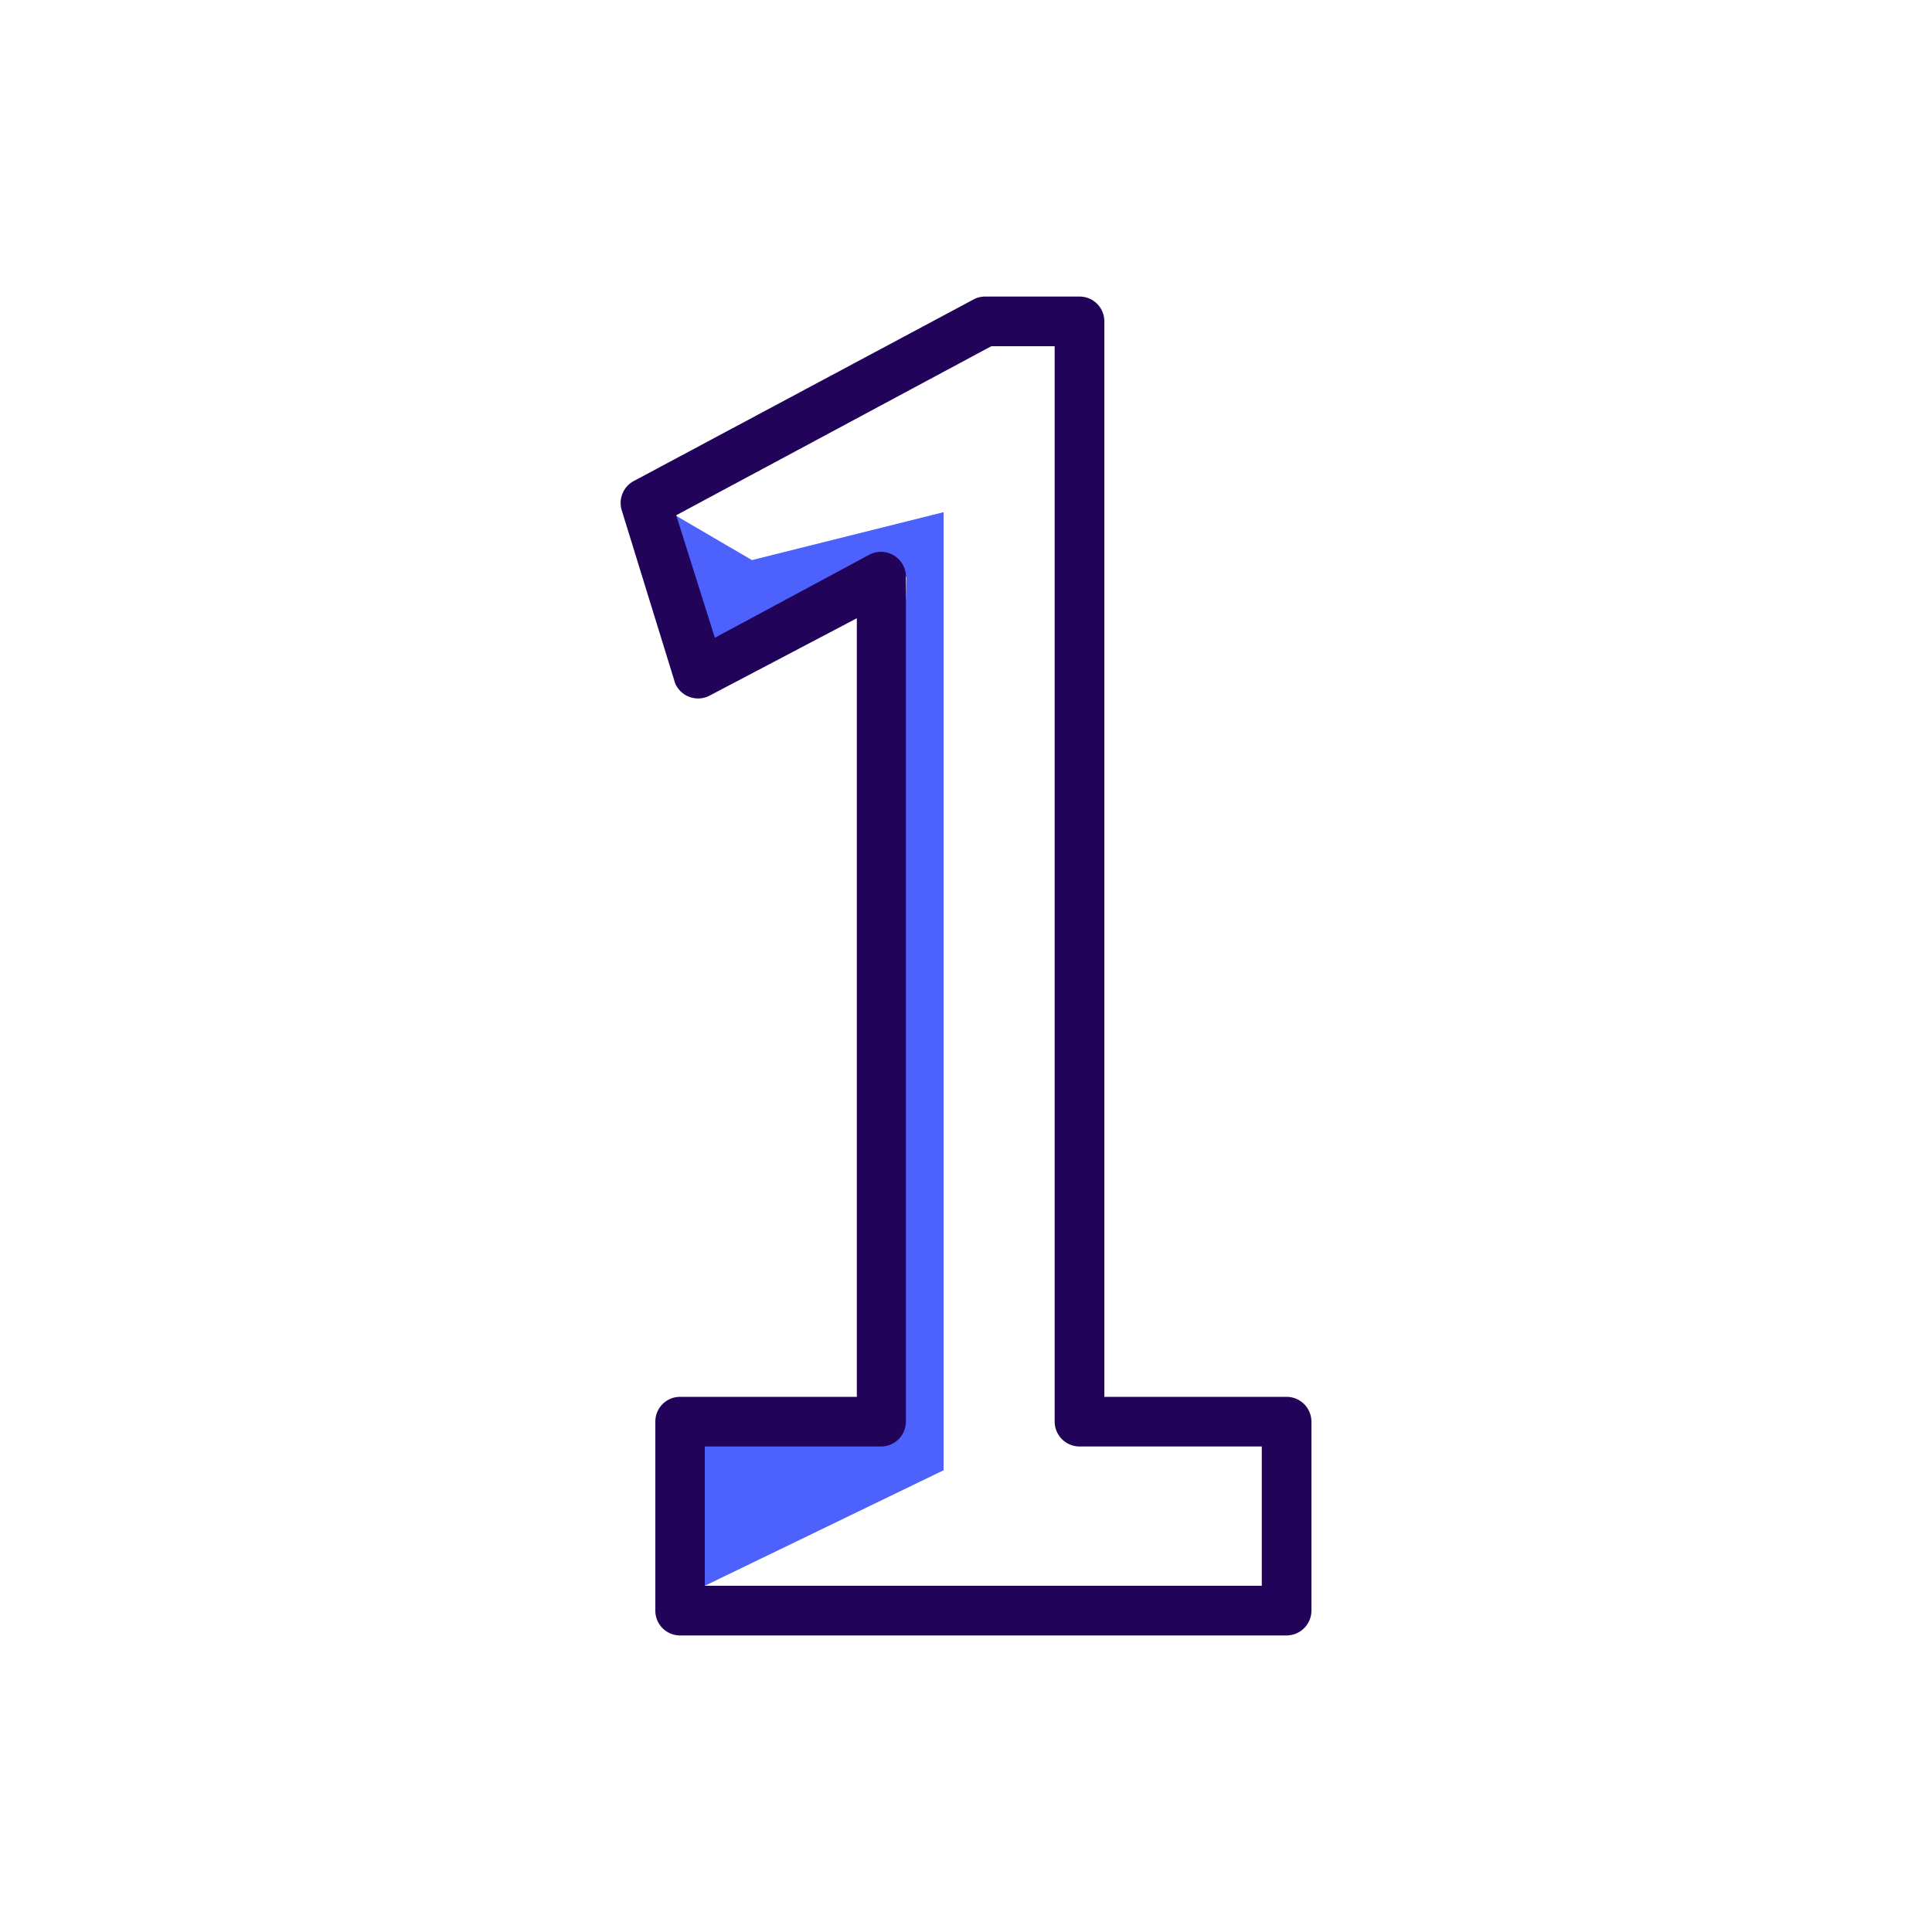
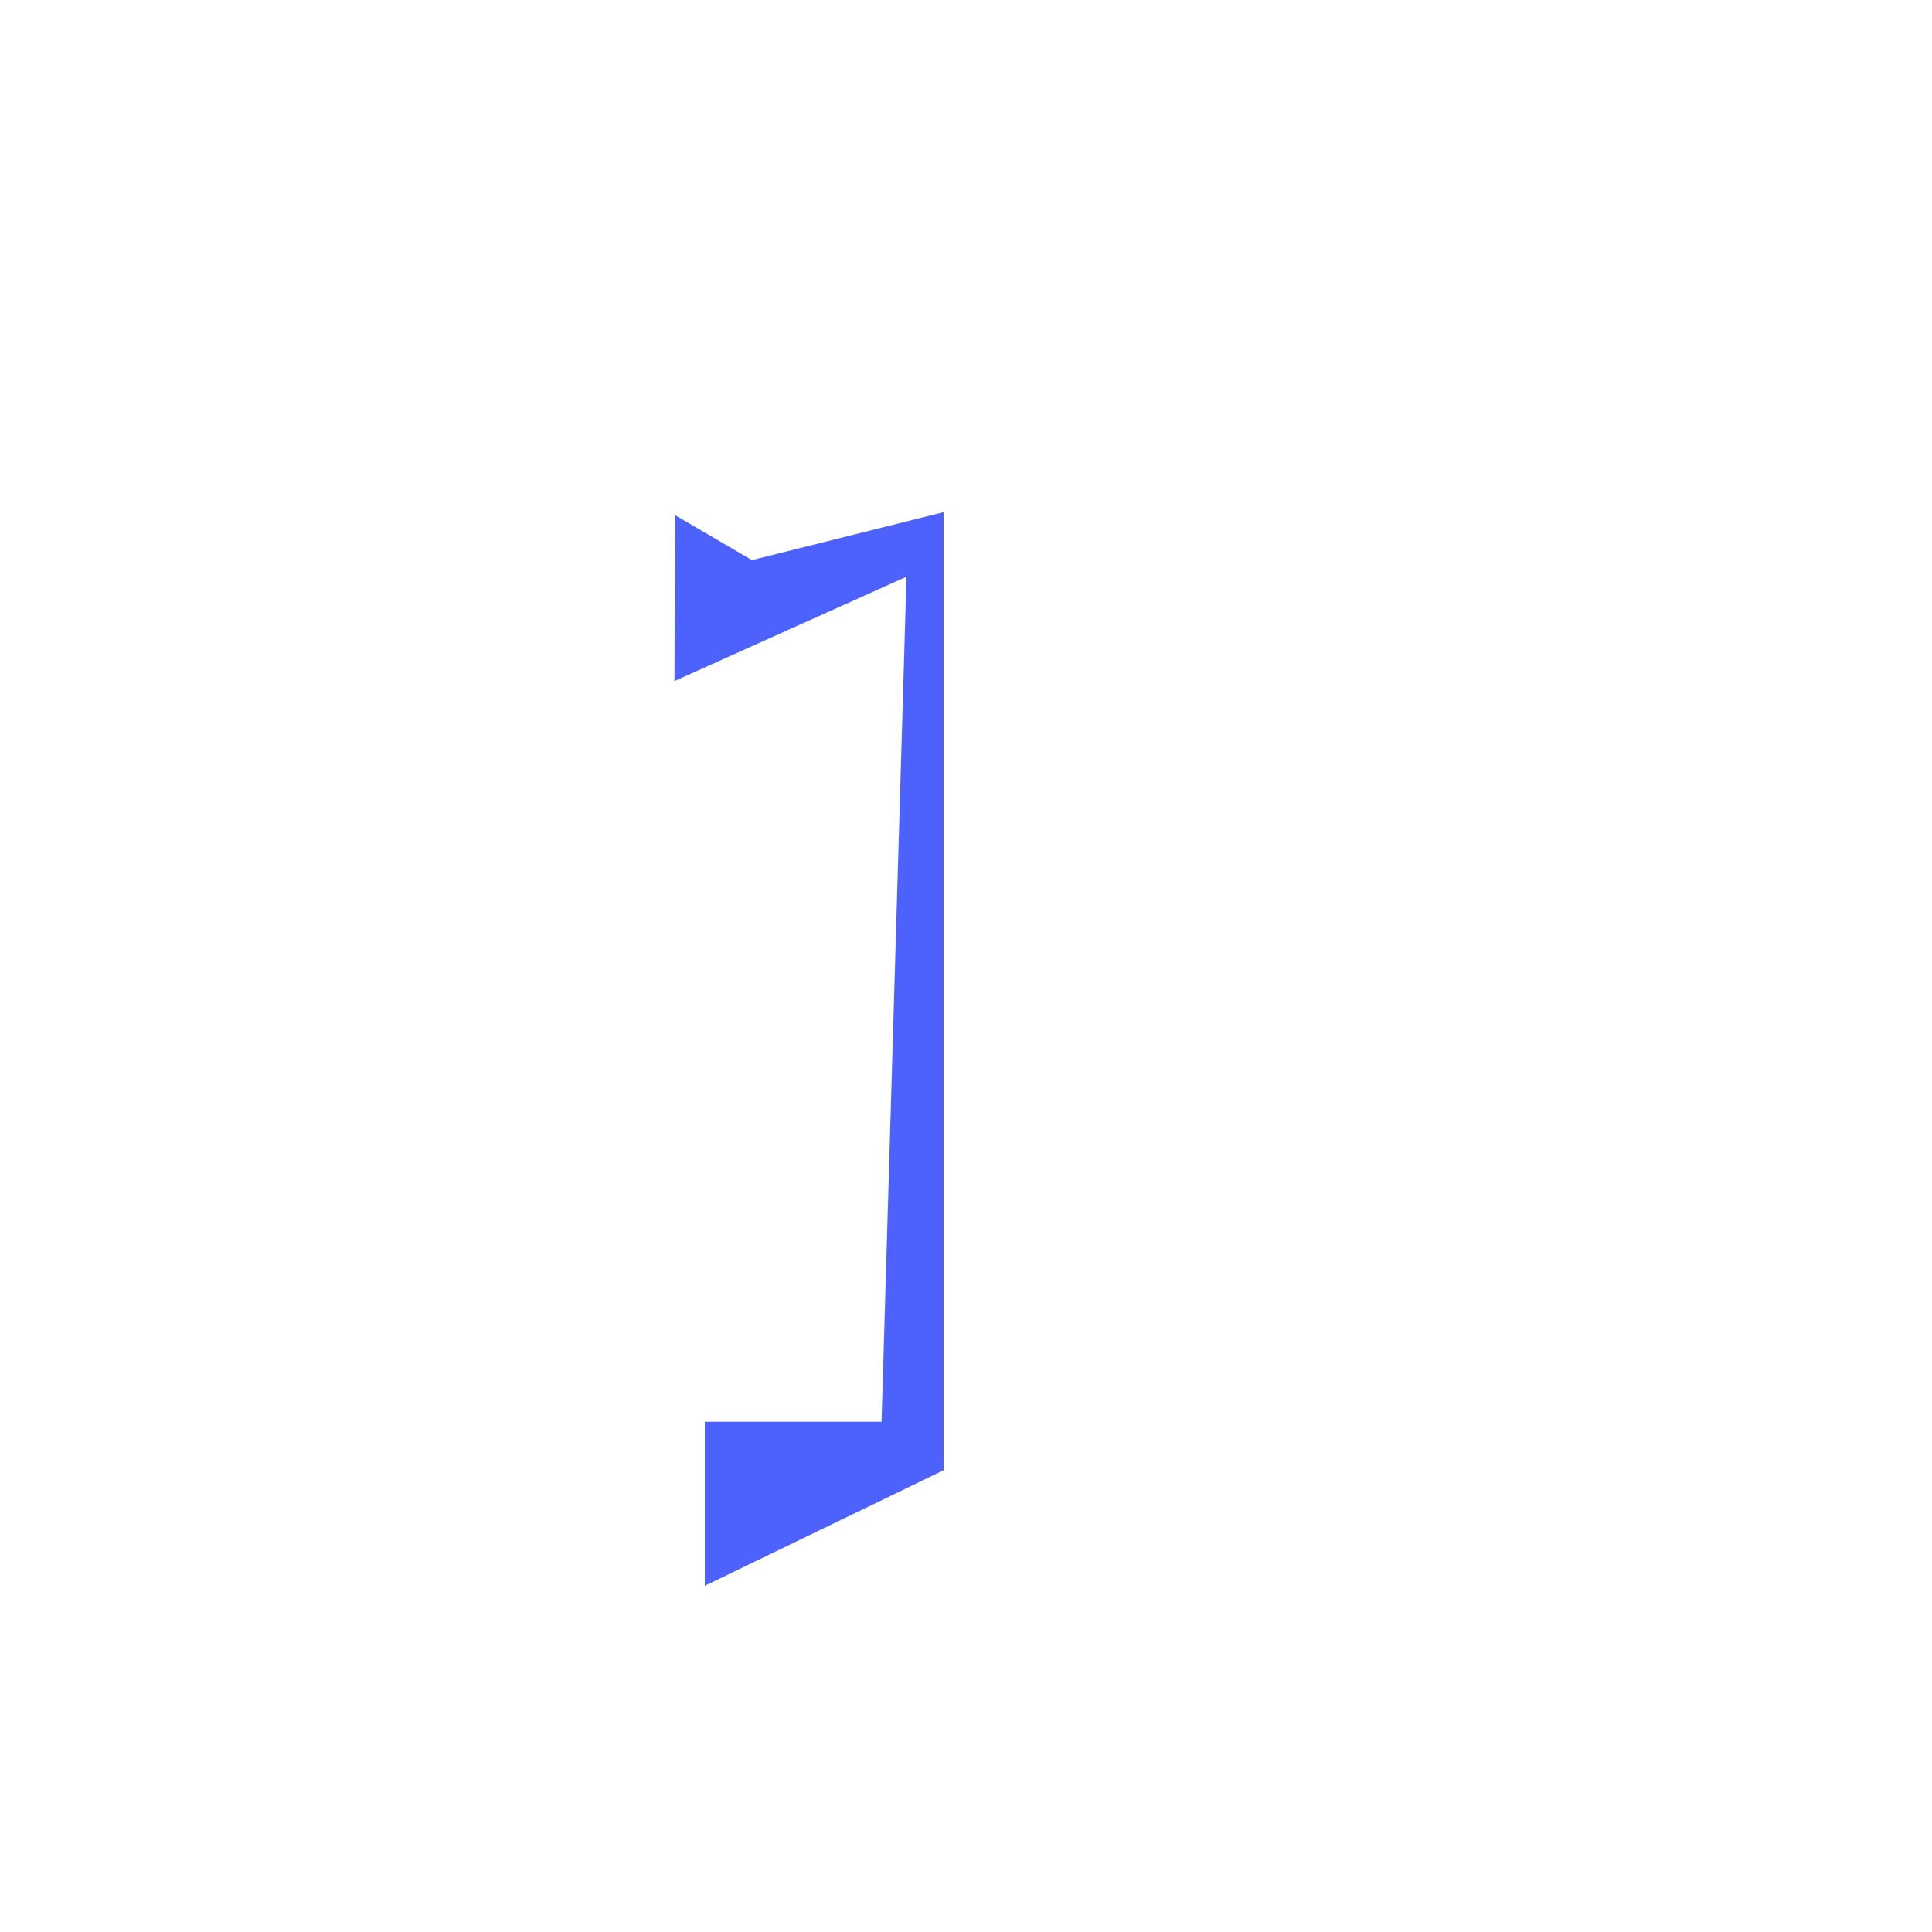
<svg xmlns="http://www.w3.org/2000/svg" transform="scale(1)" viewBox="0 0 100 100" id="lJhfiCkgAk" class="pbimage_pbimage__wrapper__image__0LEis false">
  <title>1</title>
  <defs>
    <style>
            .cls-1 {
                fill: rgb(77, 97, 252);
            }
            .cls-2 {
                fill: rgb(33, 3, 90);
            }
            @media (prefers-color-scheme: dark) {
                .cls-2 {
                    fill: rgb(207, 189, 255);
                }
            }
        </style>
  </defs>
  <g id="_0409_1" data-name="0409_1">
    <g id="Layer_7" data-name="Layer 7">
      <polyline class="cls-1" points="34.95 26.67 38.92 28.99 48.84 26.51 48.84 76.1 36.48 82.08 36.48 73.59 45.63 73.59 46.92 29.85 34.91 35.25 34.95 26.67">
            </polyline>
    </g>
    <g id="Layer_5" data-name="Layer 5">
-       <path class="cls-2" d="M66.59,84.65H35.2a1.28,1.28,0,0,1-1.28-1.29V73.59A1.28,1.28,0,0,1,35.2,72.3h9.15V32l-7.61,4A1.29,1.29,0,0,1,35,35.48a.92.92,0,0,1-.09-.23l-2.73-8.84a1.29,1.29,0,0,1,.62-1.51l17.59-9.4a1.24,1.24,0,0,1,.6-.15h4.89a1.28,1.28,0,0,1,1.28,1.29h0V72.3h9.43a1.29,1.29,0,0,1,1.29,1.29v9.77a1.29,1.29,0,0,1-1.29,1.29ZM36.48,82.08H65.31V74.87H55.88a1.29,1.29,0,0,1-1.29-1.28V17.92H51.31L35,26.67l2,6.34L45,28.71a1.29,1.29,0,0,1,1.74.54,1.24,1.24,0,0,1,.15.6V73.59a1.29,1.29,0,0,1-1.29,1.28H36.48Z">
-             </path>
-     </g>
+       </g>
  </g>
</svg>